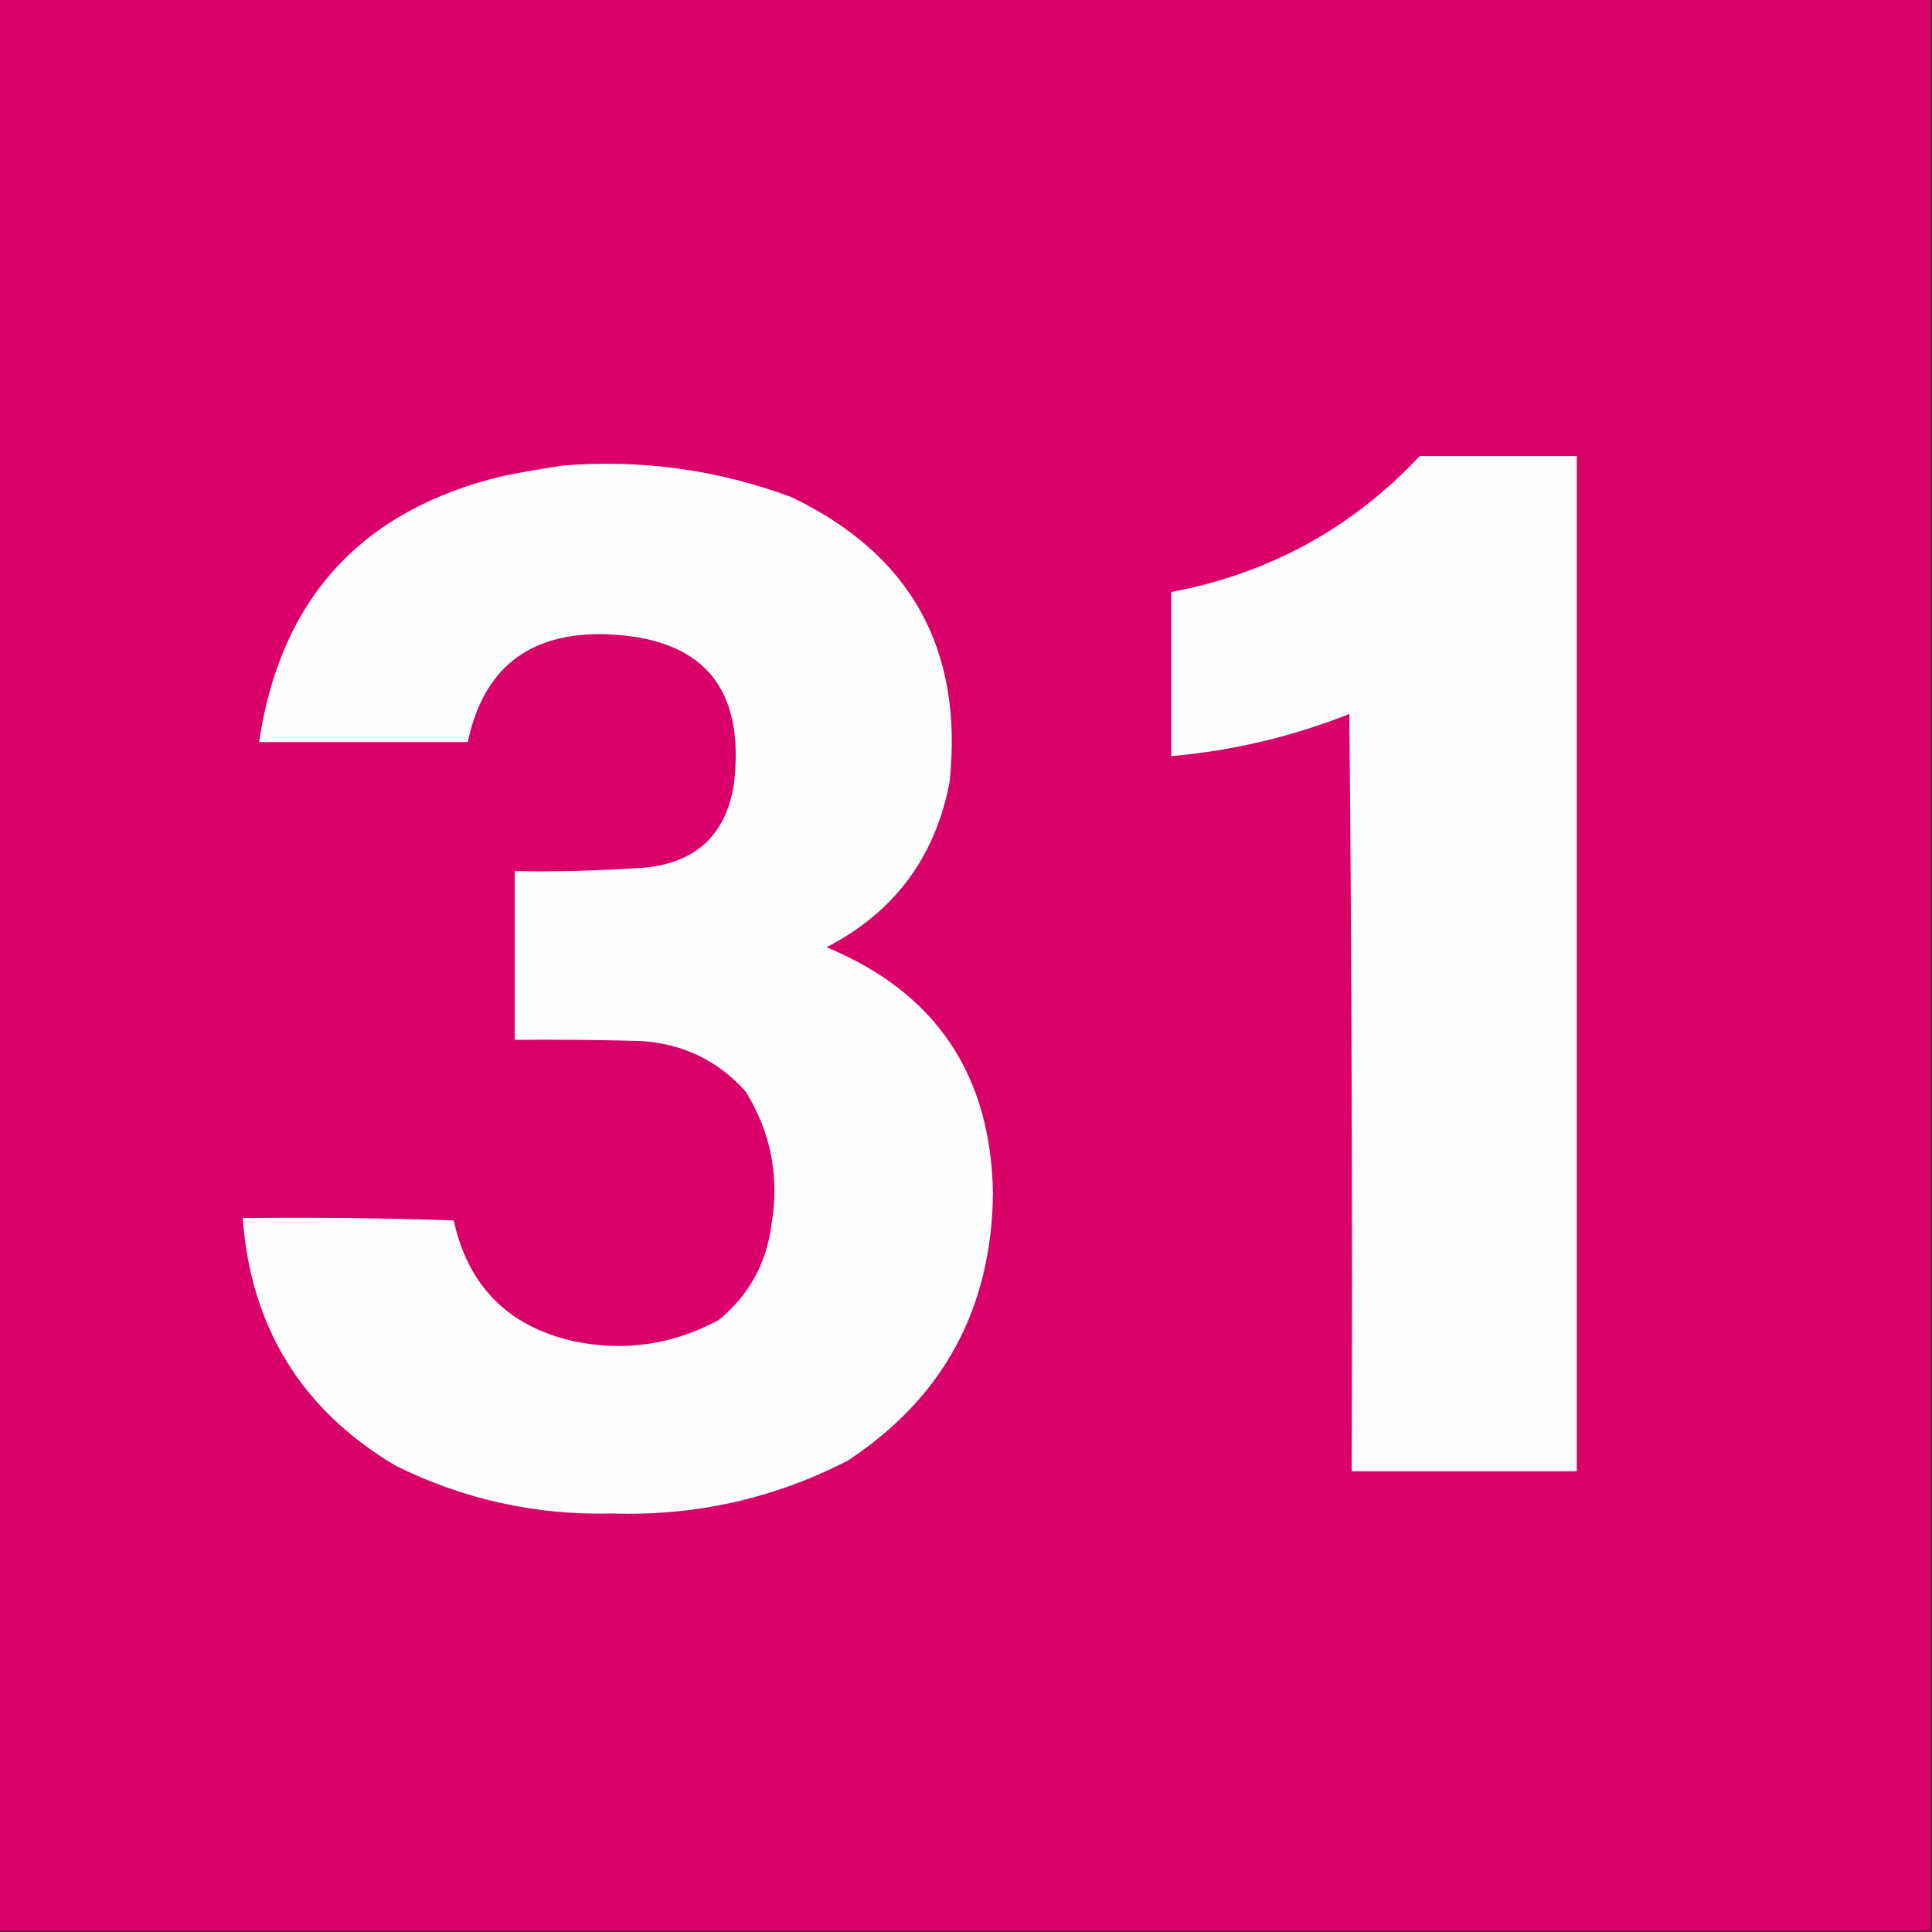
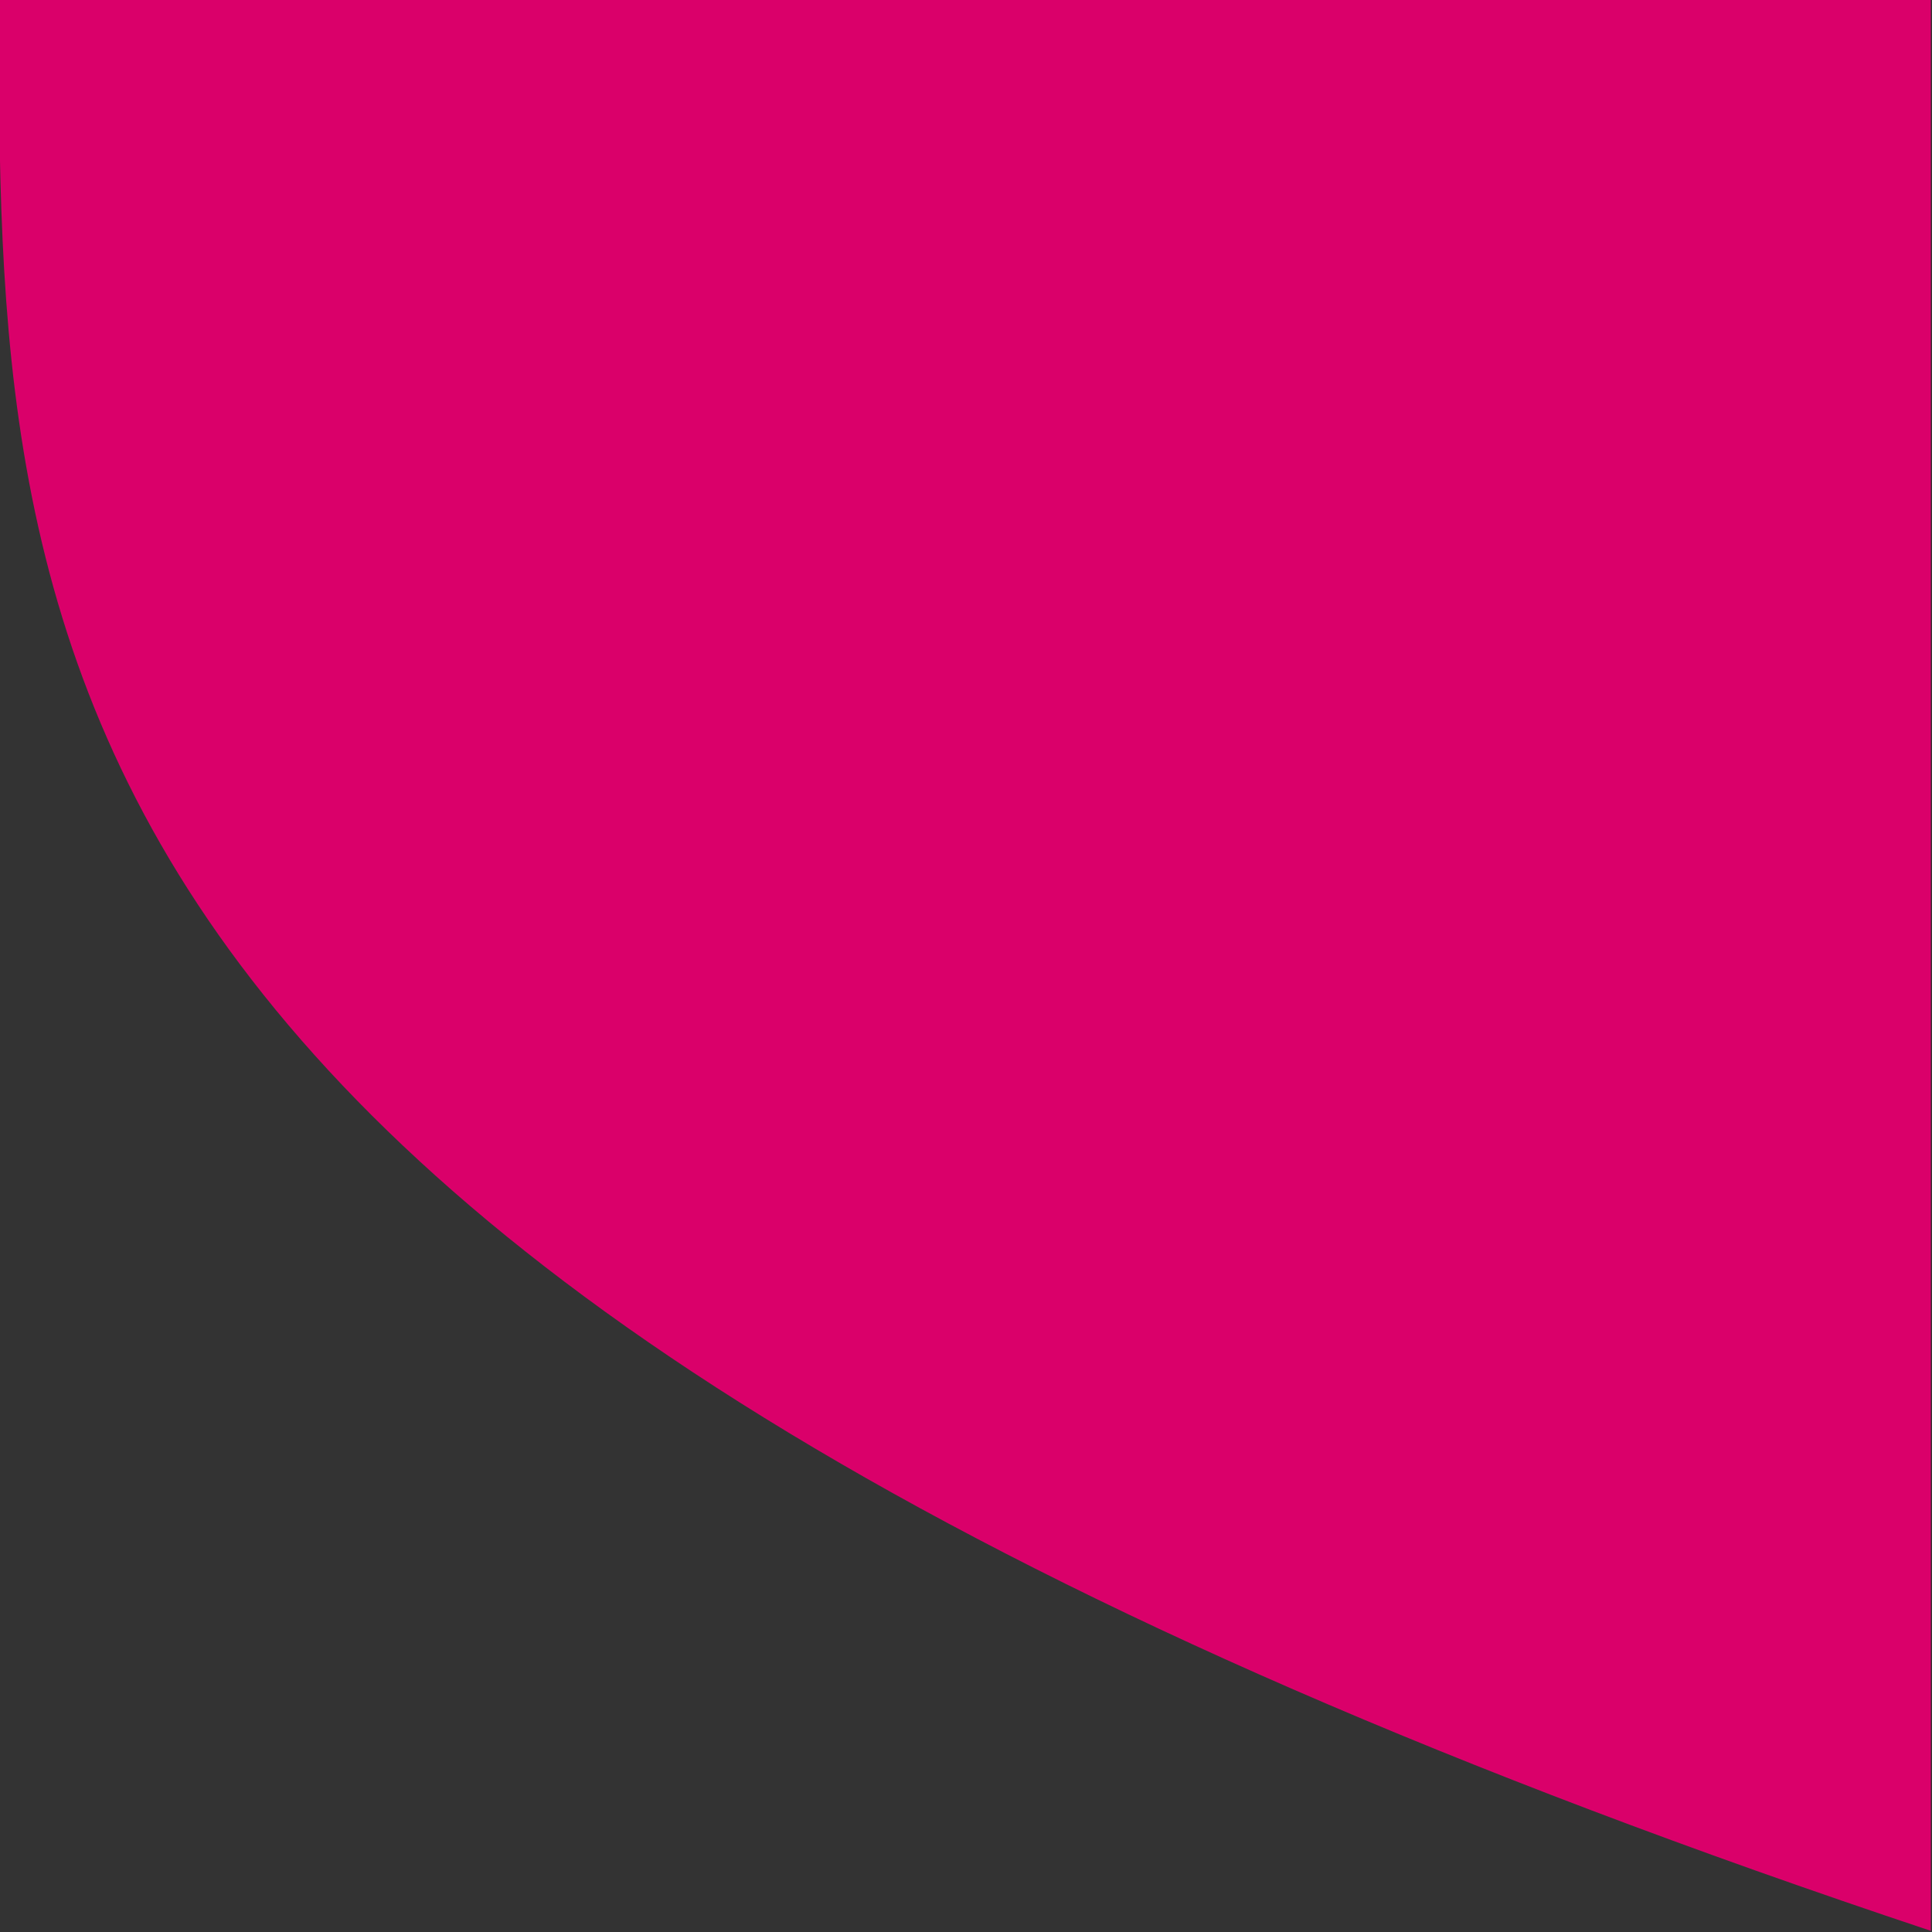
<svg xmlns="http://www.w3.org/2000/svg" version="1.1" width="824px" height="824px" style="shape-rendering:geometricPrecision; text-rendering:geometricPrecision; image-rendering:optimizeQuality; fill-rule:evenodd; clip-rule:evenodd">
  <rect width="100%" height="100%" fill="#333333" stroke="none" />
  <g>
-     <path style="opacity:1" fill="#da006a" d="M -0.5,-0.5 C 274.167,-0.5 548.833,-0.5 823.5,-0.5C 823.5,274.167 823.5,548.833 823.5,823.5C 548.833,823.5 274.167,823.5 -0.5,823.5C -0.5,548.833 -0.5,274.167 -0.5,-0.5 Z" />
+     <path style="opacity:1" fill="#da006a" d="M -0.5,-0.5 C 274.167,-0.5 548.833,-0.5 823.5,-0.5C 823.5,274.167 823.5,548.833 823.5,823.5C -0.5,548.833 -0.5,274.167 -0.5,-0.5 Z" />
  </g>
  <g>
-     <path style="opacity:1" fill="#fefefe" d="M 605.5,194.5 C 627.833,194.5 650.167,194.5 672.5,194.5C 672.5,338.833 672.5,483.167 672.5,627.5C 640.5,627.5 608.5,627.5 576.5,627.5C 576.833,519.831 576.5,412.165 575.5,304.5C 551.057,314.189 525.724,320.189 499.5,322.5C 499.5,299.167 499.5,275.833 499.5,252.5C 541.329,244.59 576.662,225.257 605.5,194.5 Z" />
-   </g>
+     </g>
  <g>
-     <path style="opacity:1" fill="#fefefe" d="M 240.5,198.5 C 273.886,195.881 306.22,200.381 337.5,212C 388.477,236.437 410.977,276.937 405,333.5C 398.917,365.573 381.417,389.073 352.5,404C 398.992,423.221 422.659,458.221 423.5,509C 422.909,558.199 402.242,596.199 361.5,623C 329.993,639.169 296.493,646.669 261,645.5C 228.429,646.32 197.596,639.487 168.5,625C 128.646,601.259 106.98,566.092 103.5,519.5C 133.507,519.167 163.507,519.5 193.5,520.5C 199.628,548.461 216.628,565.628 244.5,572C 266.206,576.557 286.873,573.557 306.5,563C 319.333,552.503 326.833,539.003 329,522.5C 332.502,502.014 328.836,483.014 318,465.5C 306.164,452.333 291.331,445.167 273.5,444C 255.503,443.5 237.503,443.333 219.5,443.5C 219.5,419.5 219.5,395.5 219.5,371.5C 238.192,371.818 256.859,371.318 275.5,370C 297.132,367.699 309.632,355.866 313,334.5C 317.954,293.122 299.62,271.789 258,270.5C 225.62,269.735 206.12,285.068 199.5,316.5C 169.833,316.5 140.167,316.5 110.5,316.5C 119.554,255.276 154.221,217.443 214.5,203C 223.269,201.252 231.935,199.752 240.5,198.5 Z" />
-   </g>
+     </g>
</svg>